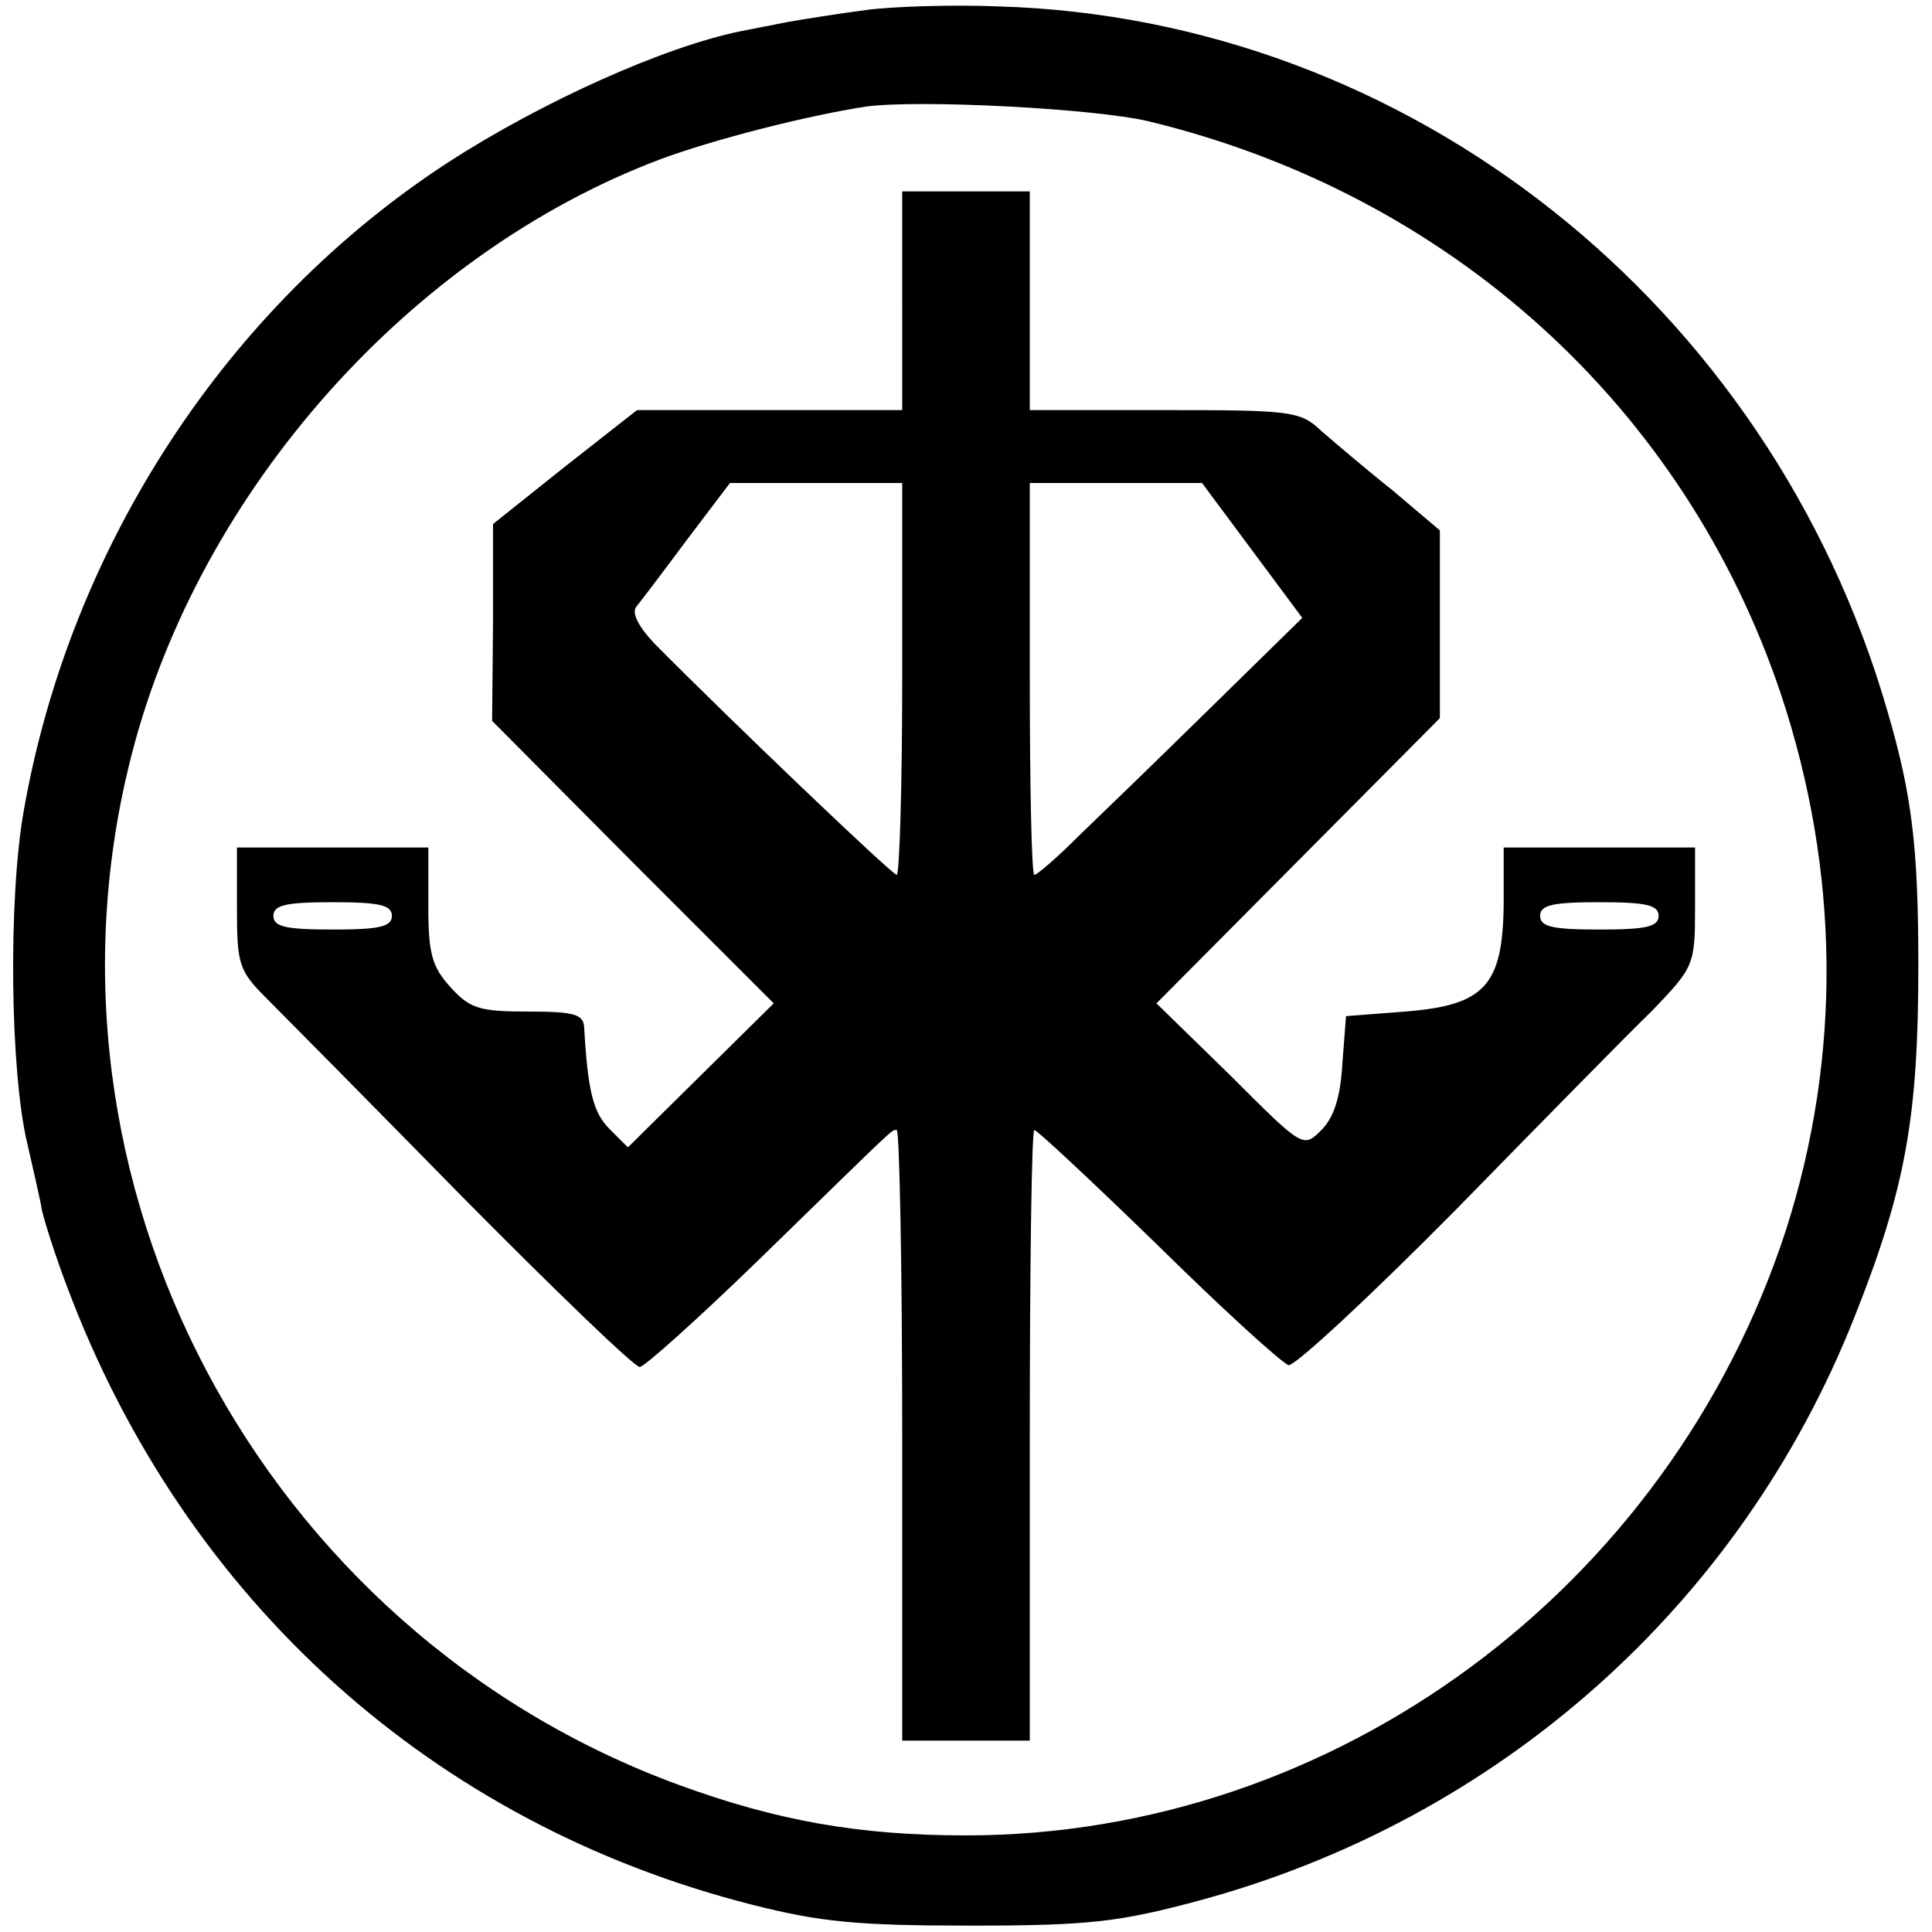
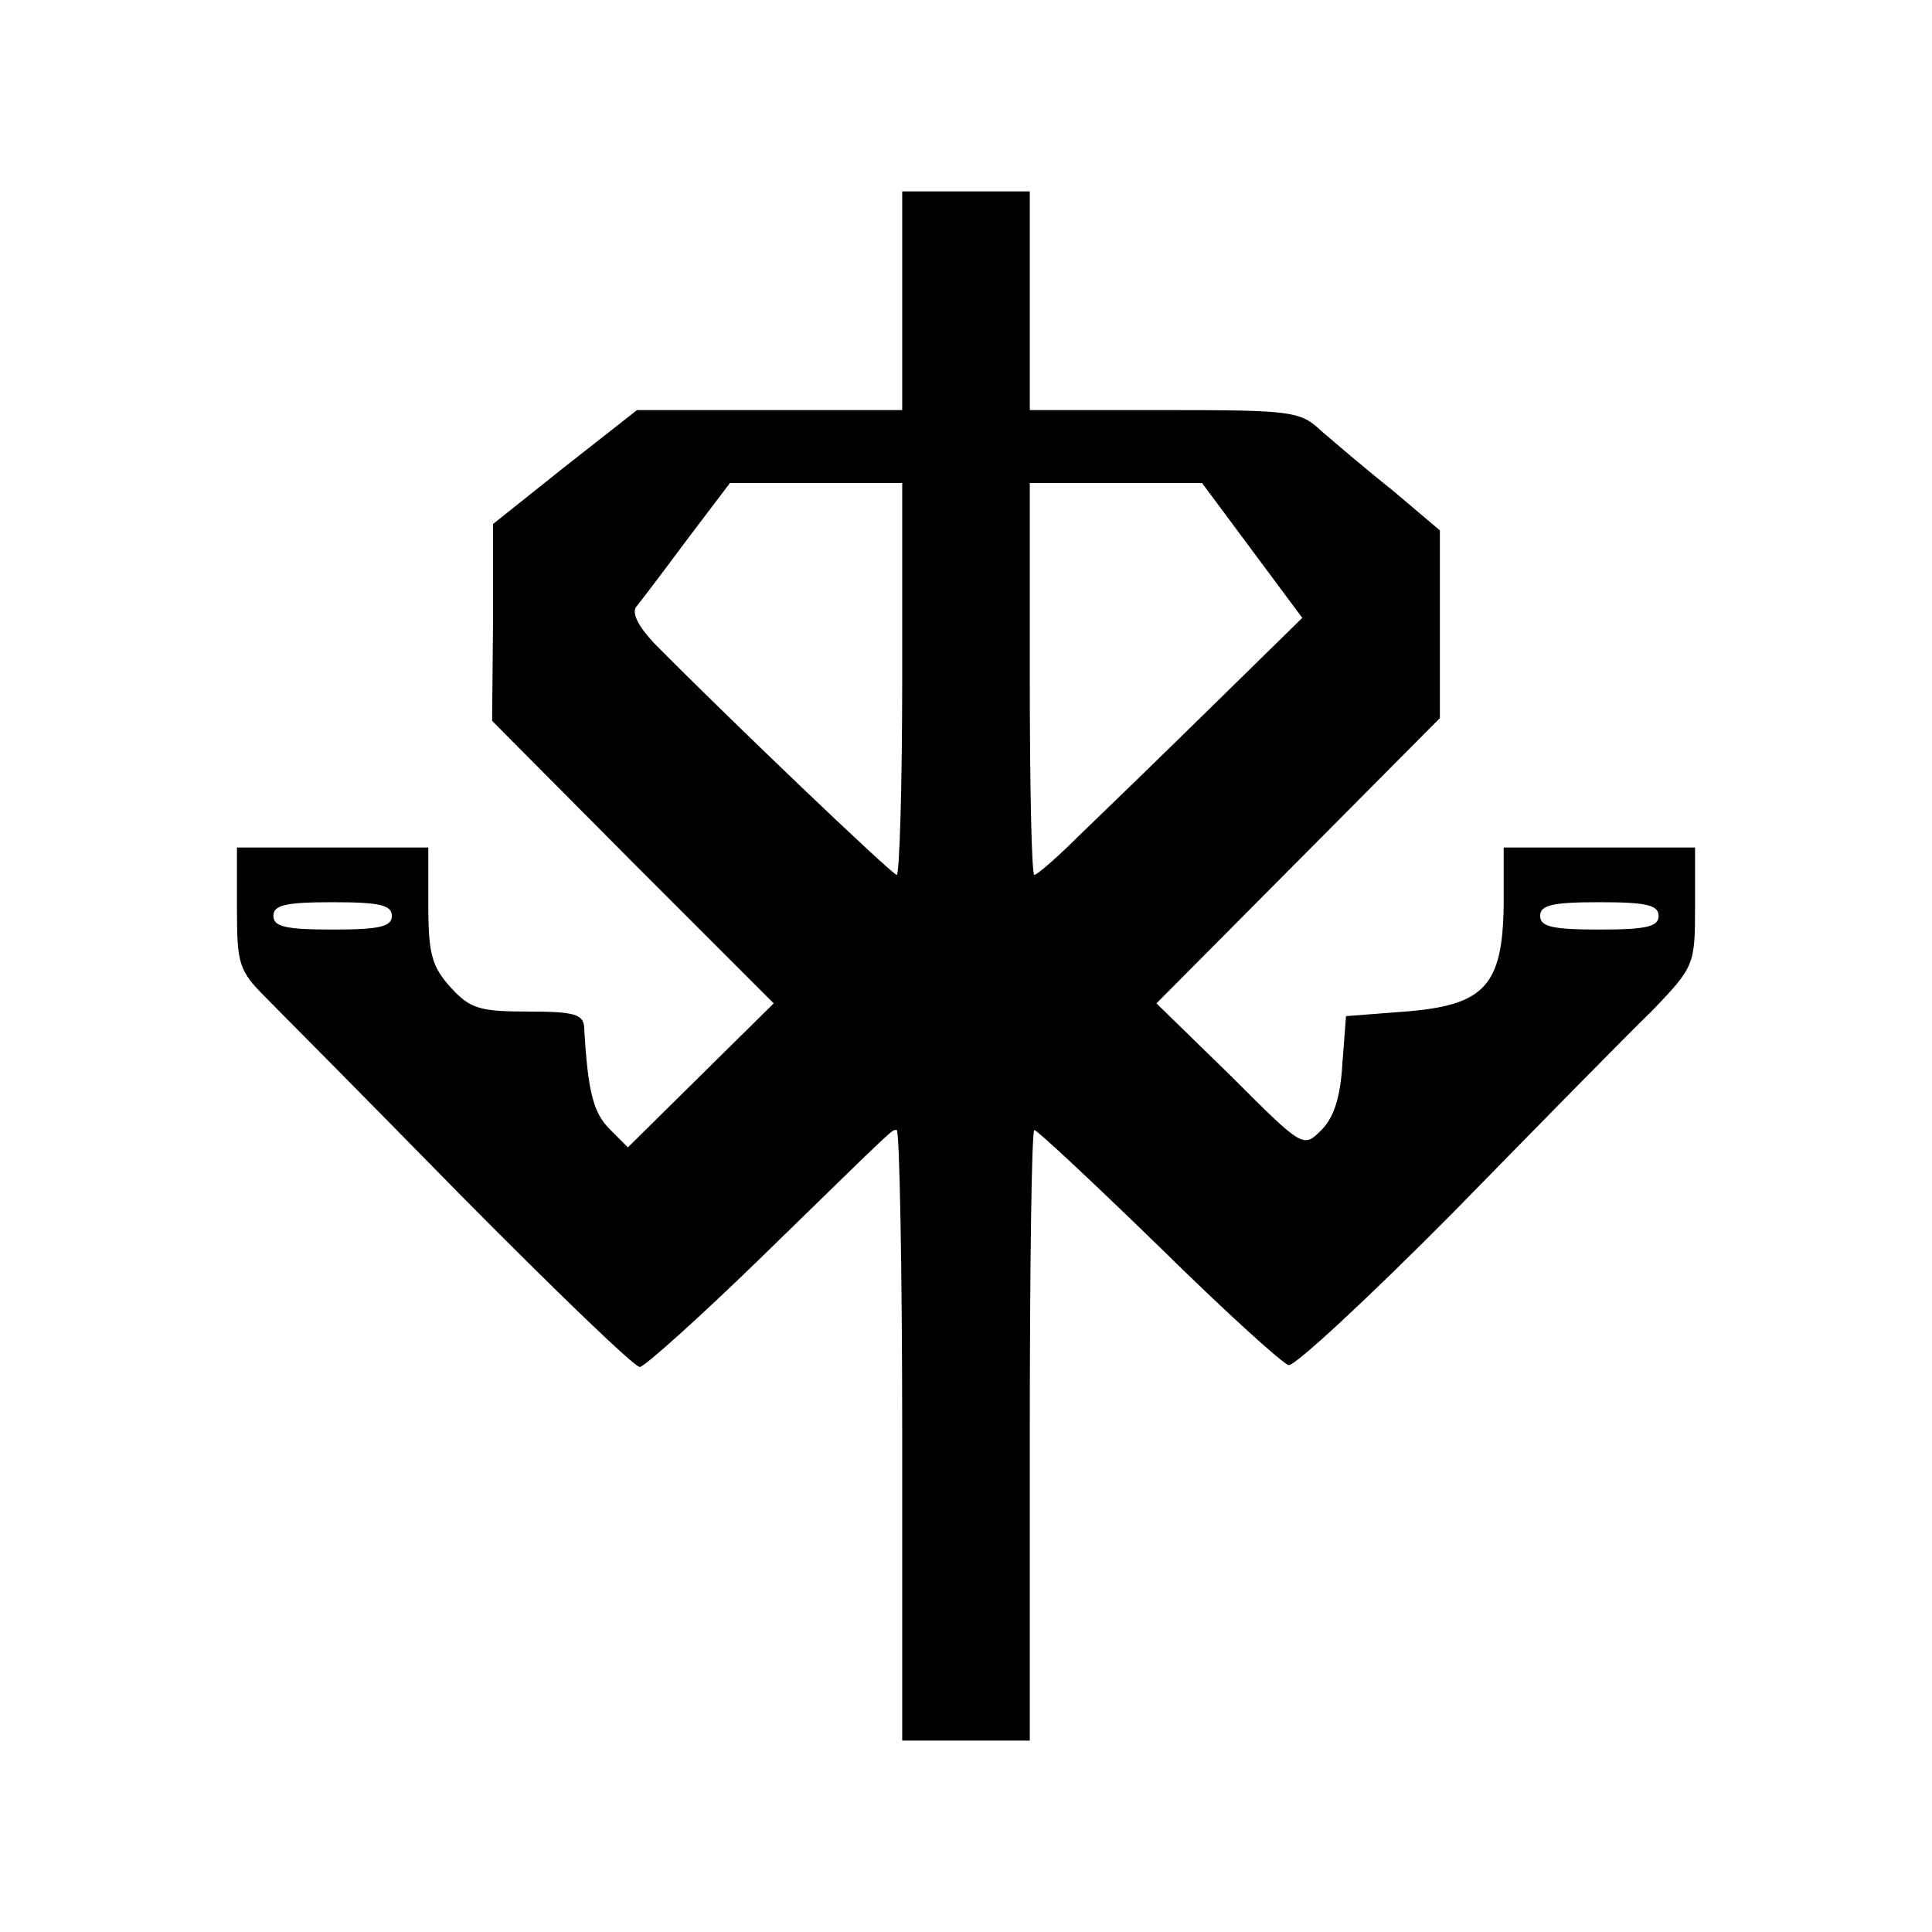
<svg xmlns="http://www.w3.org/2000/svg" version="1.0" width="212pt" height="212pt" viewBox="0 0 212 212" preserveAspectRatio="xMidYMid meet">
  <g transform="translate(0,212) scale(0.1,-0.1)" fill="#000000" stroke="none">
-     <path d="M950 2109 c-30 -4 -68 -10 -85 -13 -16 -3 -40 -8 -51 -10 -85 -17 -220 -78 -322 -144 -243 -158 -415 -421 -466 -712 -17 -96 -15 -286 4 -365 6 -27 14 -60 16 -73 3 -13 15 -51 28 -85 129 -343 401 -588 751 -677 75 -19 115 -23 240 -23 130 0 163 4 249 27 331 89 596 325 721 641 56 141 70 219 70 385 0 131 -7 188 -34 280 -129 446 -525 760 -976 773 -49 2 -115 0 -145 -4z m310 -122 c331 -80 588 -313 694 -628 65 -195 67 -397 6 -588 -128 -394 -495 -665 -900 -665 -117 0 -207 16 -314 55 -460 168 -723 664 -601 1133 75 289 306 548 579 651 59 22 161 48 226 58 58 8 250 -2 310 -16z" />
    <path d="M990 1790 l0 -120 -145 0 -146 0 -79 -62 -79 -63 0 -108 -1 -108 154 -155 155 -155 -80 -79 -80 -79 -20 20 c-18 18 -24 41 -28 112 -1 14 -11 17 -61 17 -53 0 -64 3 -85 26 -21 23 -25 37 -25 90 l0 64 -105 0 -105 0 0 -66 c0 -62 2 -69 32 -99 18 -18 115 -116 216 -219 101 -102 188 -186 194 -186 5 0 64 53 130 117 156 152 146 143 152 143 3 0 6 -151 6 -335 l0 -335 70 0 70 0 0 335 c0 184 2 335 5 335 3 0 64 -57 136 -127 72 -71 136 -129 143 -131 7 -1 89 75 182 169 93 95 190 194 217 220 46 48 47 50 47 114 l0 65 -105 0 -105 0 0 -62 c-1 -90 -21 -111 -108 -118 l-65 -5 -4 -52 c-2 -36 -9 -59 -23 -73 -20 -20 -20 -20 -100 60 l-81 79 156 157 155 156 0 103 0 103 -52 44 c-29 23 -64 53 -78 65 -23 22 -33 23 -172 23 l-148 0 0 120 0 120 -70 0 -70 0 0 -120z m0 -415 c0 -118 -3 -215 -6 -215 -5 0 -186 173 -266 254 -17 18 -25 33 -20 40 5 6 30 39 56 74 l47 62 95 0 94 0 0 -215z m384 141 l55 -74 -101 -99 c-55 -54 -120 -117 -144 -140 -24 -24 -46 -43 -49 -43 -3 0 -5 97 -5 215 l0 215 95 0 94 0 55 -74z m-944 -401 c0 -12 -14 -15 -65 -15 -51 0 -65 3 -65 15 0 12 14 15 65 15 51 0 65 -3 65 -15z m1390 0 c0 -12 -14 -15 -65 -15 -51 0 -65 3 -65 15 0 12 14 15 65 15 51 0 65 -3 65 -15z" />
  </g>
</svg>